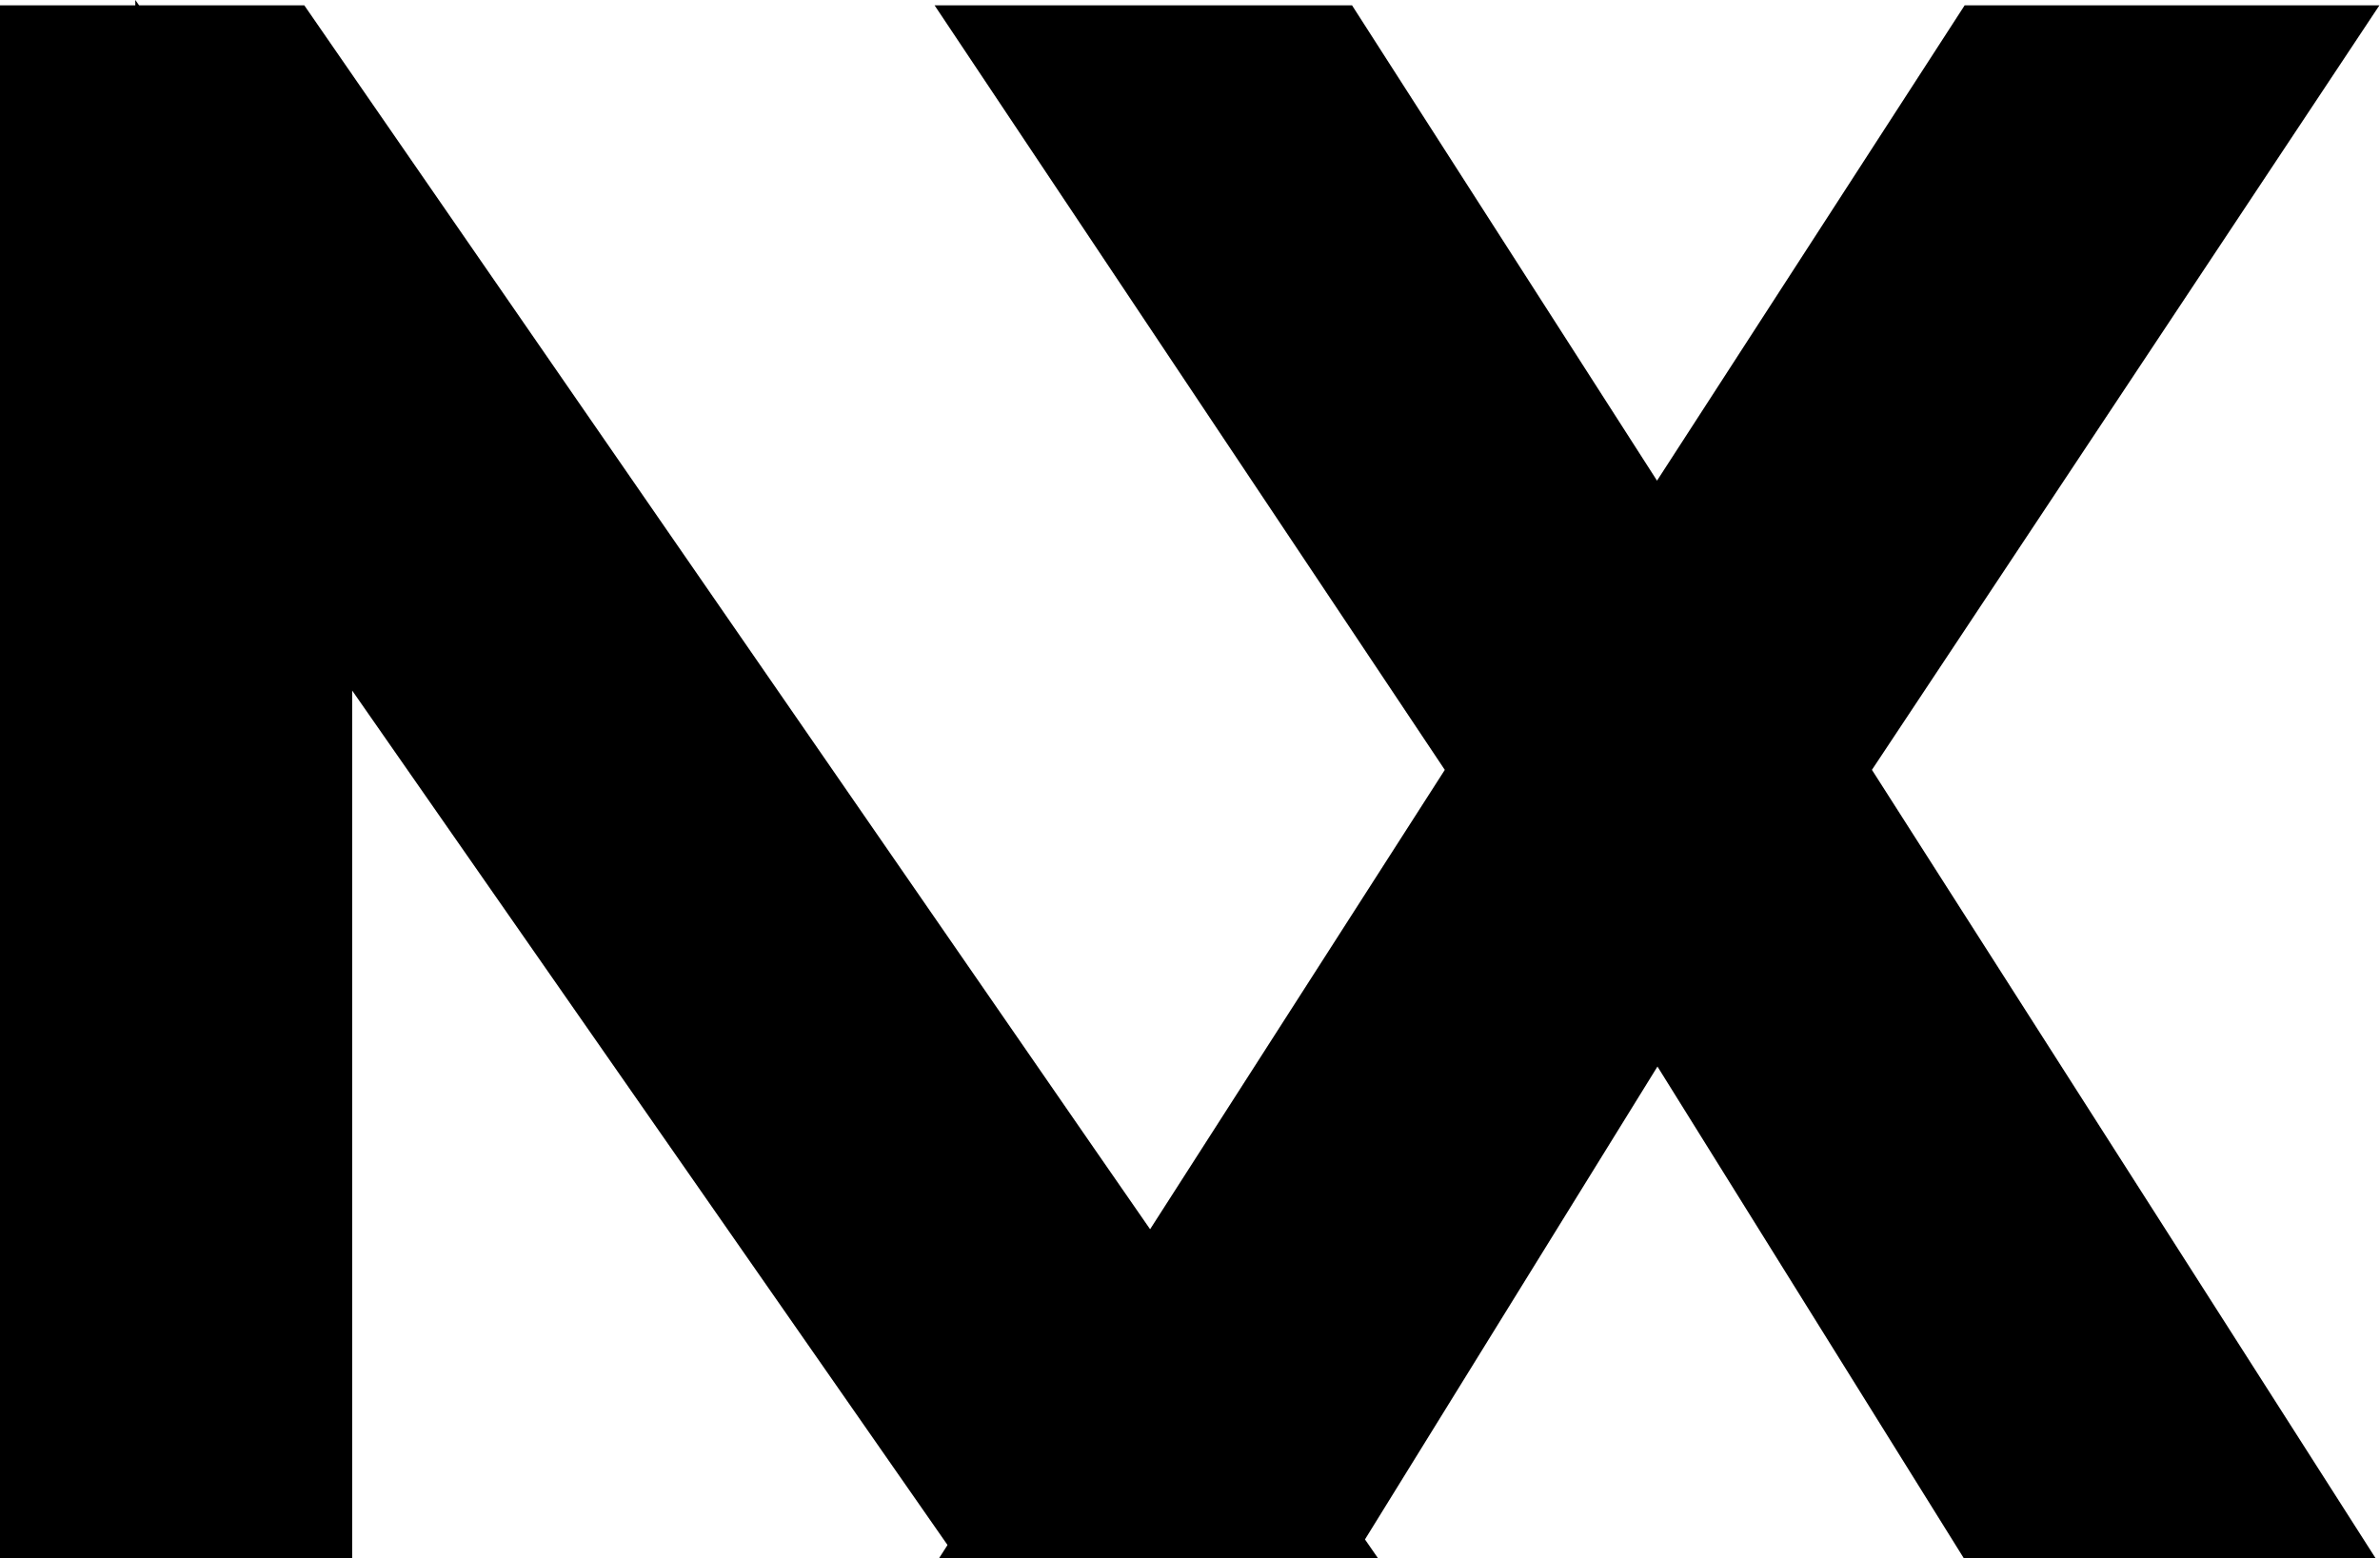
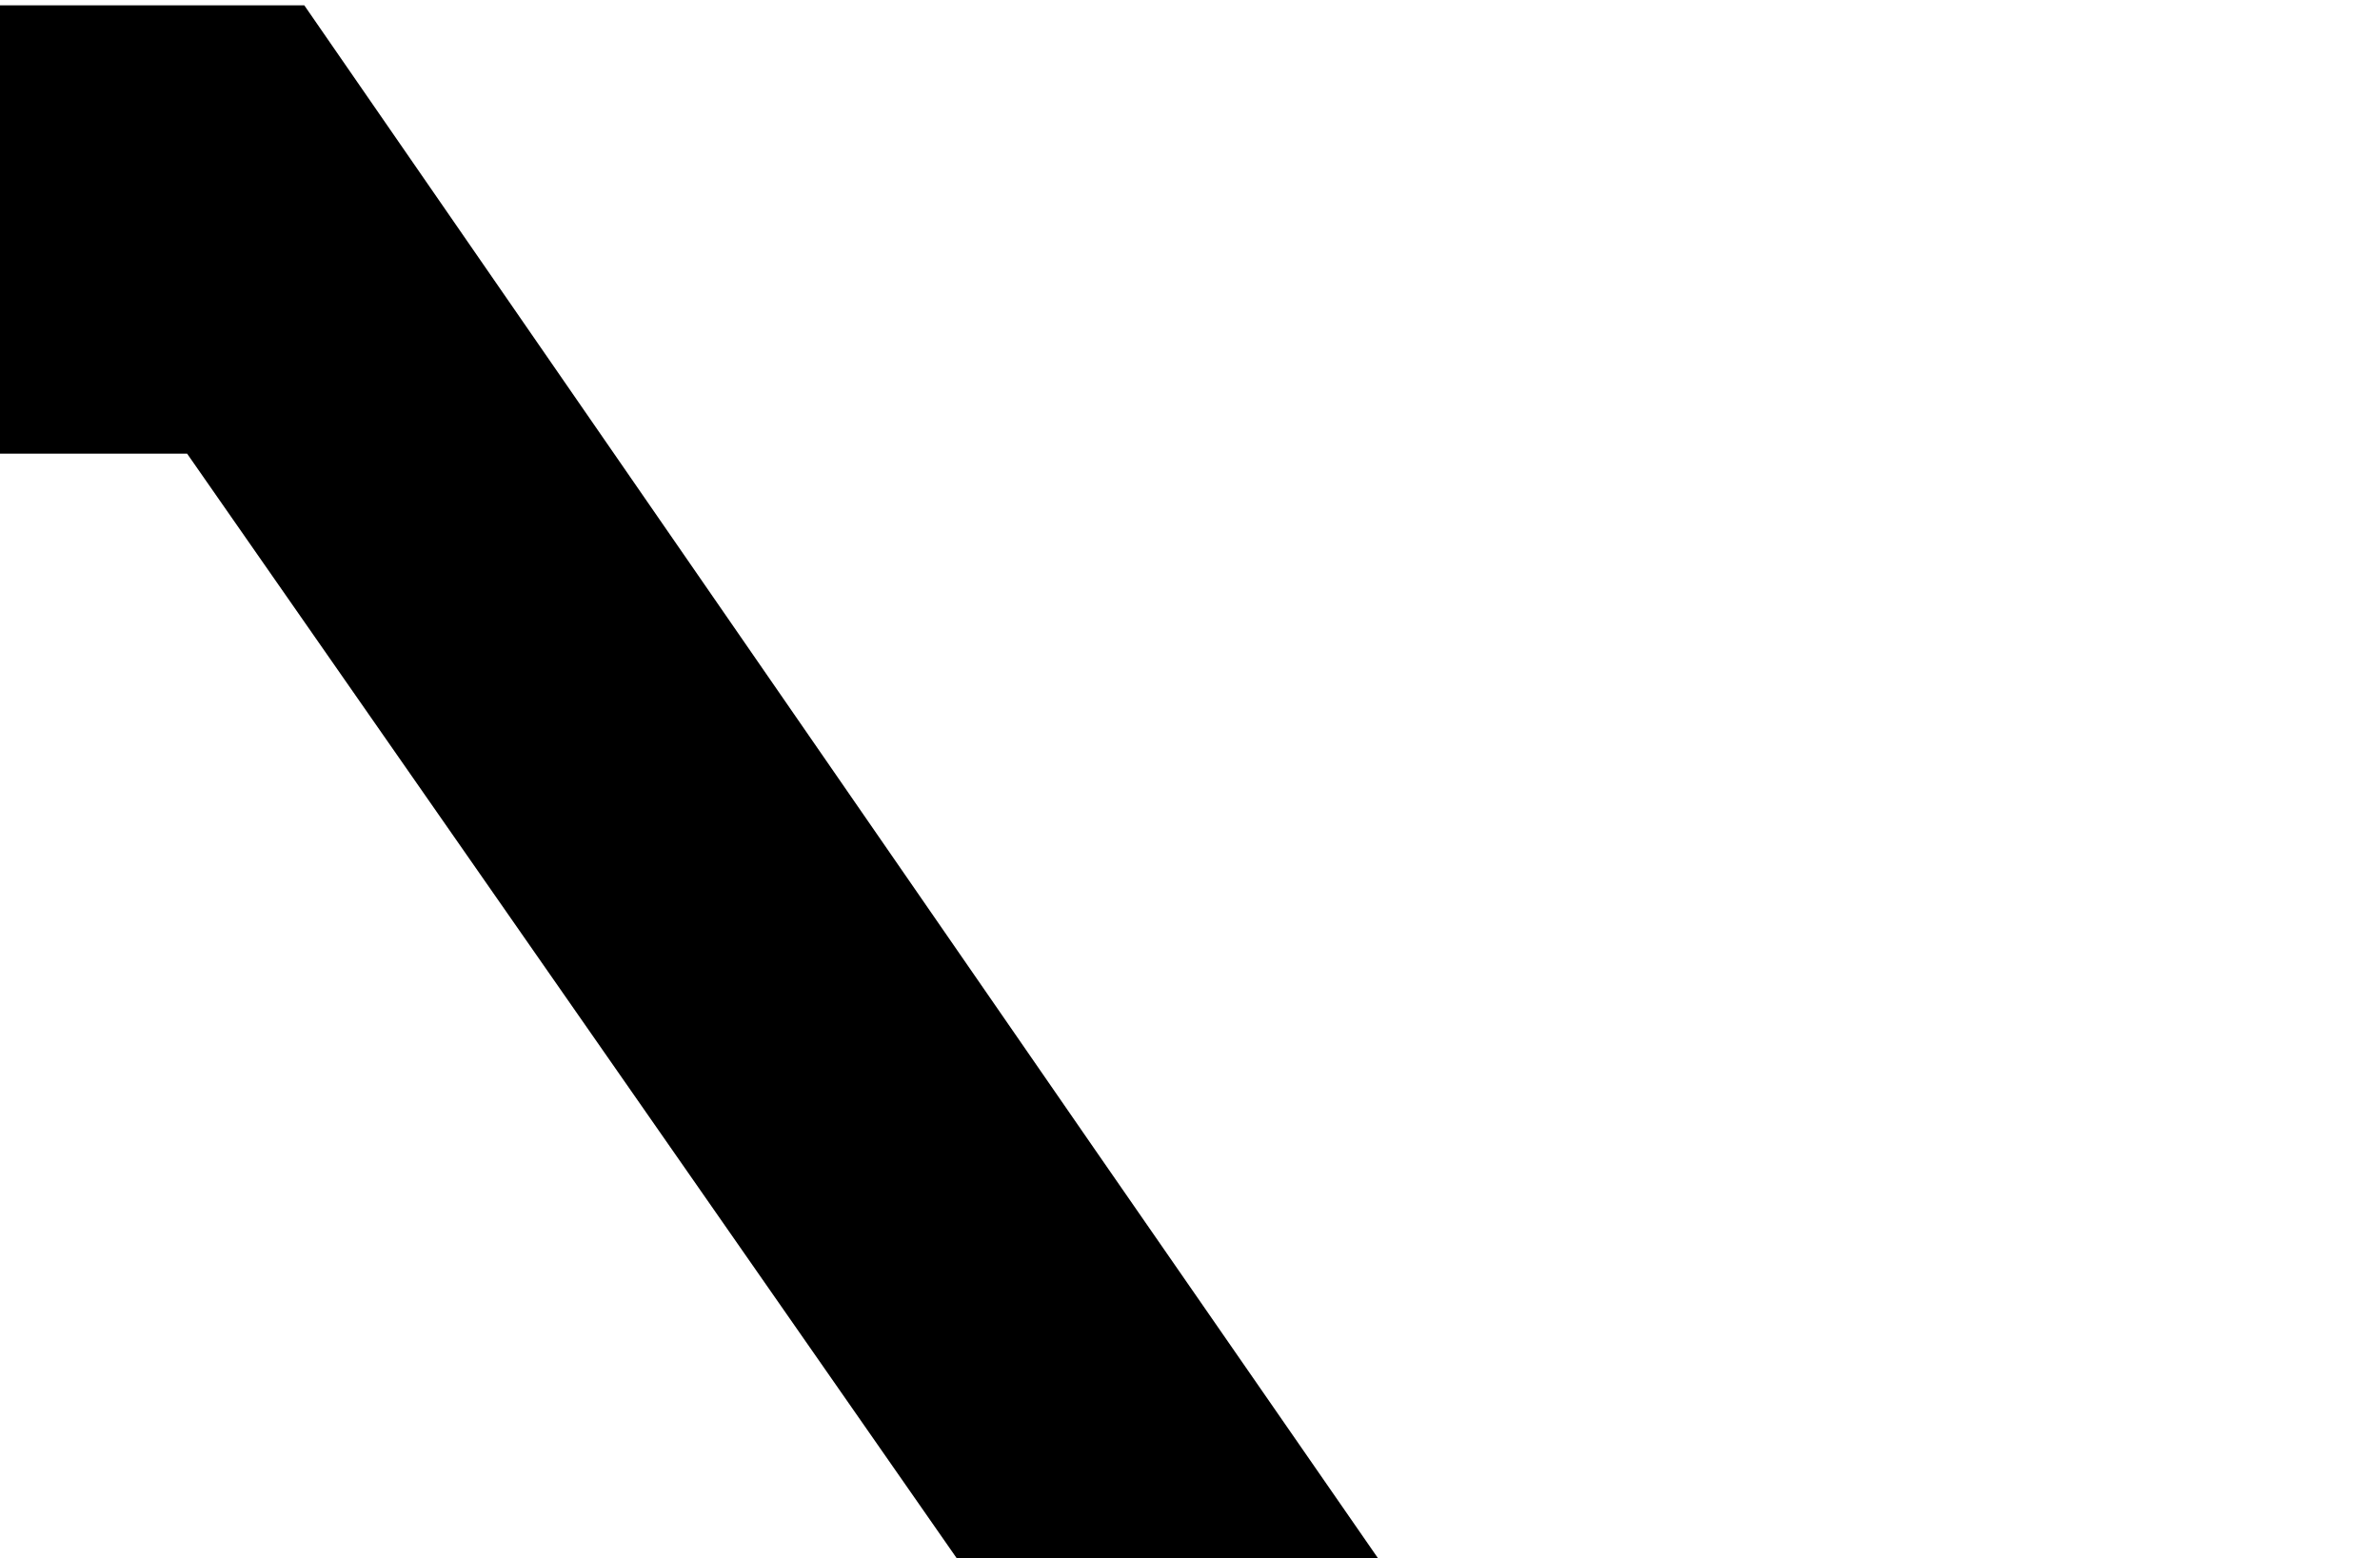
<svg xmlns="http://www.w3.org/2000/svg" id="Layer_1" data-name="Layer 1" viewBox="0 0 142.66 93.44">
  <defs>
    <style>.cls-1{fill:#fff;}.cls-2{stroke:#000;stroke-miterlimit:10;stroke-width:13px;}</style>
  </defs>
  <rect class="cls-1" x="-46.28" y="-33.82" width="200.53" height="188.43" />
-   <path class="cls-2" d="M68.31,86.94H60.75L14.61,20.7V86.94H6.5V6.82h8.33L60.2,72.5l10,14.44ZM84,84.47" />
-   <path class="cls-2" d="M104.45,46.09l26.09,40.85h-9.21l-22-35.32L77.49,86.94H68.17l26.2-40.85L68.17,6.82h9.32l21.81,34,22-34h9.21Z" />
+   <path class="cls-2" d="M68.31,86.94H60.75L14.61,20.7H6.5V6.82h8.33L60.2,72.5l10,14.44ZM84,84.47" />
</svg>